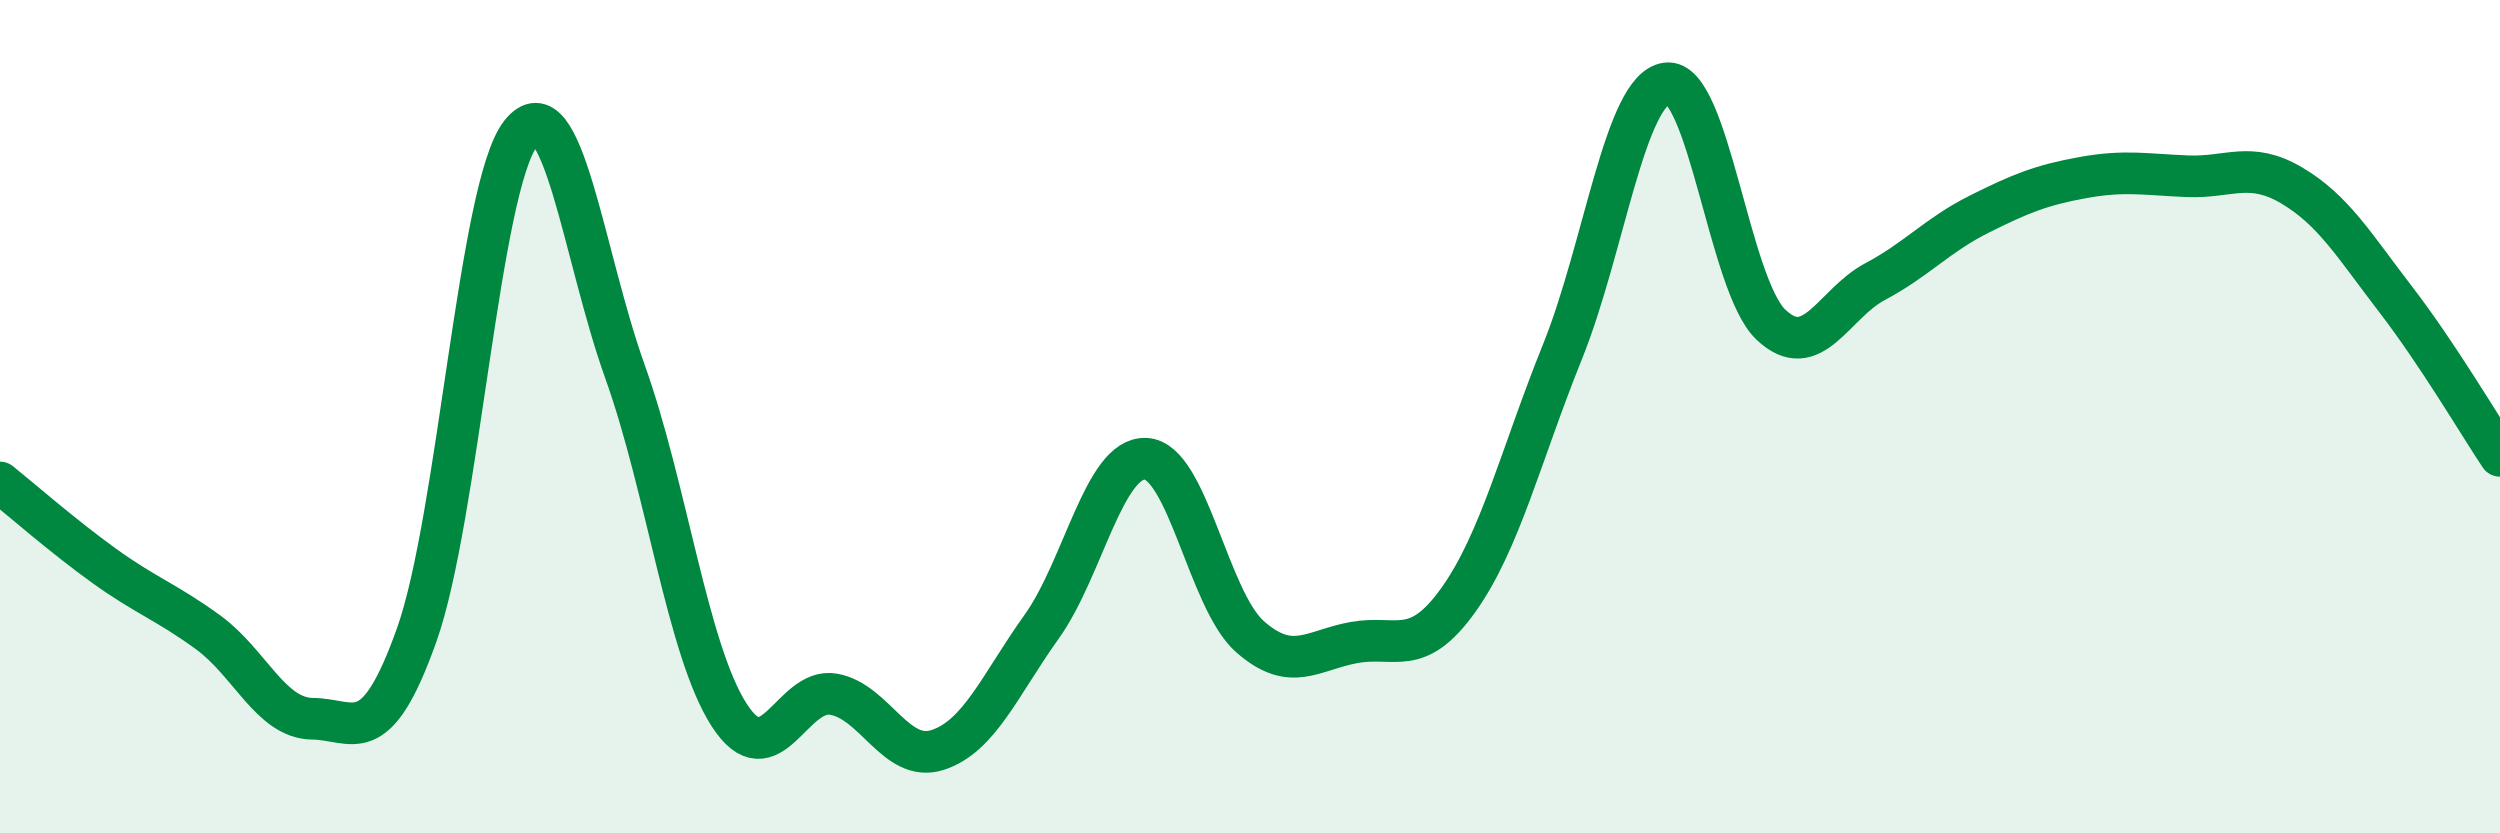
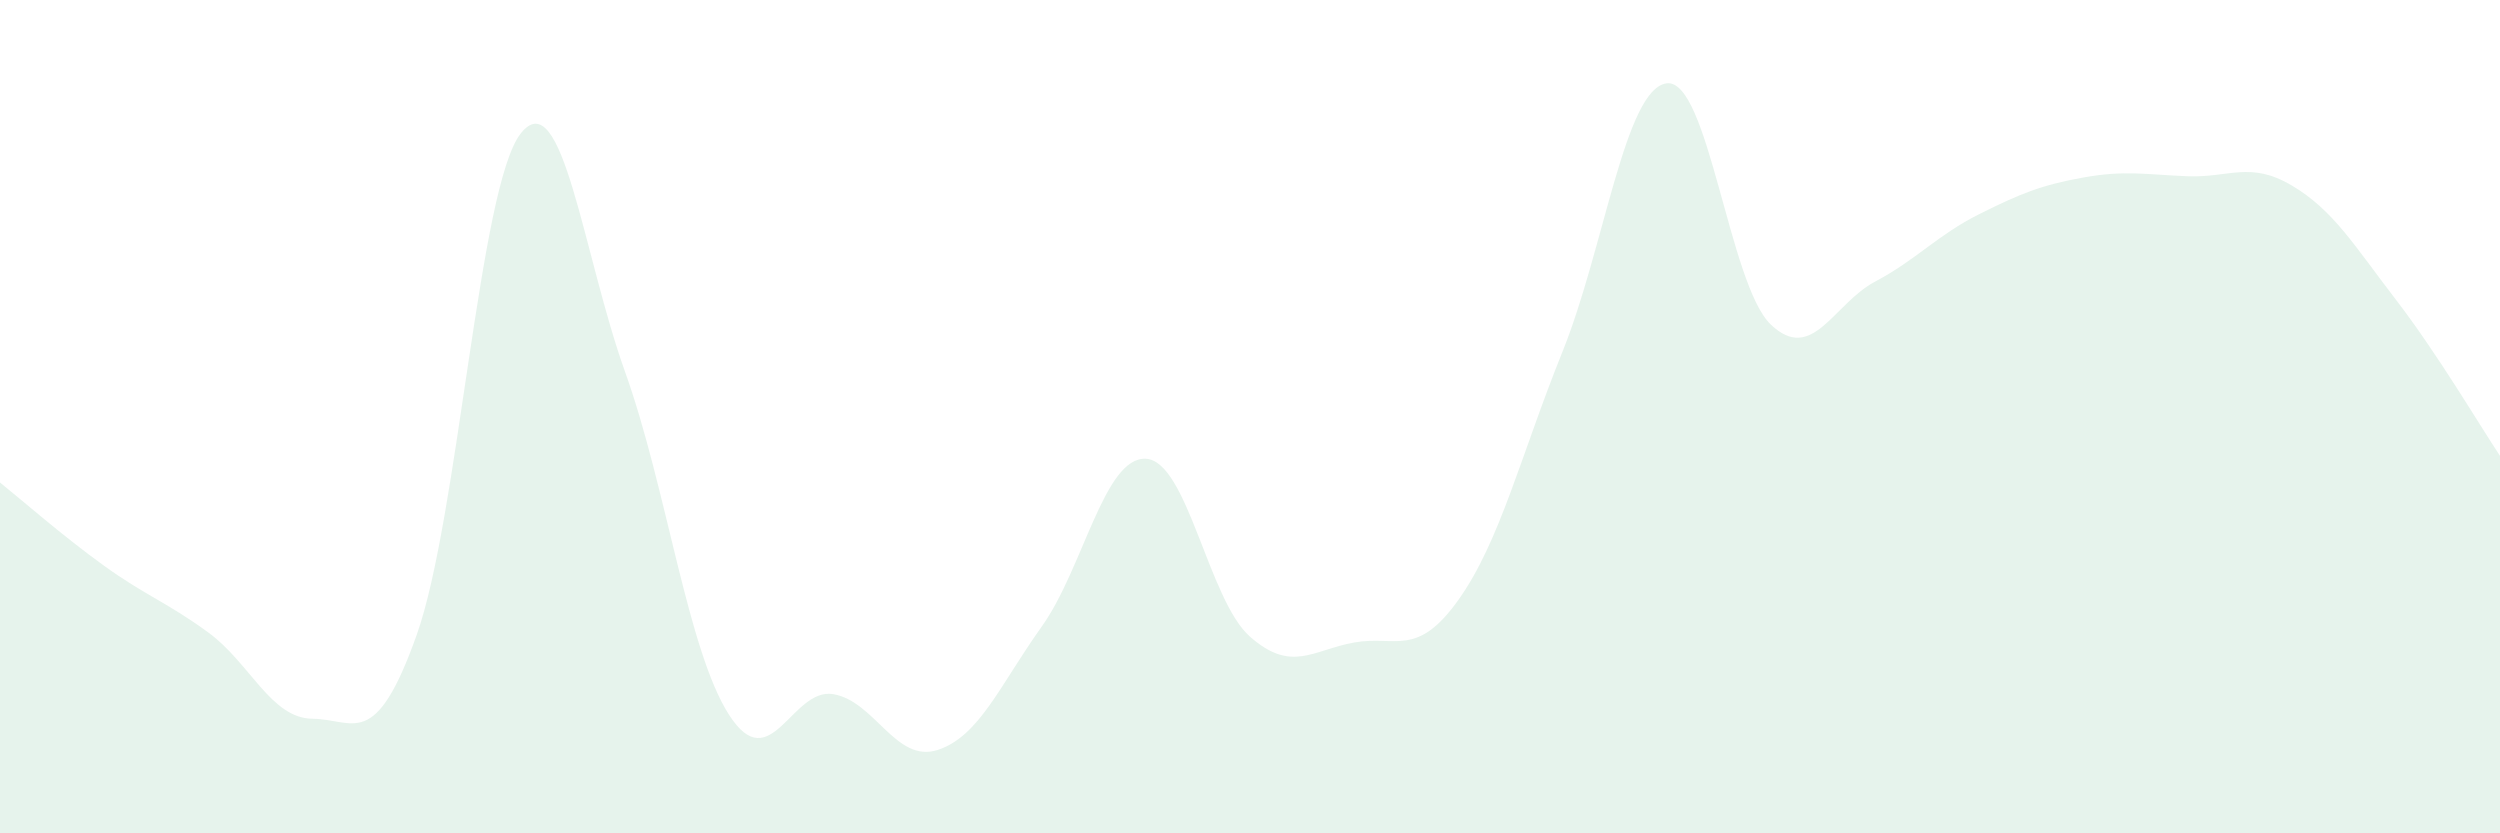
<svg xmlns="http://www.w3.org/2000/svg" width="60" height="20" viewBox="0 0 60 20">
-   <path d="M 0,11.58 C 0.5,11.98 1.5,12.86 2.5,13.58 C 3.5,14.3 4,14.45 5,15.18 C 6,15.91 6.5,17.24 7.5,17.25 C 8.5,17.26 9,18.05 10,15.24 C 11,12.43 11.5,4.46 12.5,3.2 C 13.5,1.94 14,6.13 15,8.92 C 16,11.71 16.5,15.61 17.5,17.16 C 18.5,18.71 19,16.49 20,16.66 C 21,16.83 21.5,18.32 22.5,18 C 23.5,17.68 24,16.44 25,15.04 C 26,13.64 26.5,10.96 27.5,11.01 C 28.5,11.06 29,14.4 30,15.28 C 31,16.16 31.5,15.6 32.5,15.42 C 33.5,15.24 34,15.8 35,14.4 C 36,13 36.5,10.92 37.5,8.44 C 38.5,5.96 39,2.13 40,2 C 41,1.87 41.5,6.84 42.5,7.79 C 43.5,8.74 44,7.29 45,6.76 C 46,6.23 46.5,5.64 47.5,5.14 C 48.5,4.64 49,4.44 50,4.26 C 51,4.08 51.5,4.19 52.5,4.23 C 53.5,4.27 54,3.86 55,4.45 C 56,5.04 56.5,5.89 57.5,7.19 C 58.5,8.49 59.5,10.19 60,10.94L60 20L0 20Z" fill="#008740" opacity="0.1" stroke-linecap="round" stroke-linejoin="round" />
-   <path d="M 0,11.58 C 0.5,11.98 1.5,12.86 2.5,13.58 C 3.5,14.3 4,14.45 5,15.18 C 6,15.91 6.5,17.24 7.5,17.25 C 8.5,17.26 9,18.05 10,15.24 C 11,12.43 11.5,4.46 12.5,3.2 C 13.5,1.94 14,6.13 15,8.92 C 16,11.71 16.5,15.61 17.5,17.16 C 18.5,18.71 19,16.49 20,16.66 C 21,16.83 21.5,18.32 22.5,18 C 23.5,17.68 24,16.44 25,15.04 C 26,13.64 26.5,10.96 27.5,11.01 C 28.5,11.06 29,14.4 30,15.28 C 31,16.16 31.5,15.6 32.5,15.42 C 33.5,15.24 34,15.8 35,14.4 C 36,13 36.5,10.92 37.5,8.44 C 38.5,5.96 39,2.13 40,2 C 41,1.87 41.5,6.84 42.5,7.79 C 43.5,8.74 44,7.29 45,6.76 C 46,6.23 46.5,5.64 47.5,5.14 C 48.5,4.64 49,4.44 50,4.26 C 51,4.08 51.5,4.19 52.5,4.23 C 53.5,4.27 54,3.86 55,4.45 C 56,5.04 56.5,5.89 57.5,7.19 C 58.5,8.49 59.5,10.19 60,10.94" stroke="#008740" stroke-width="1" fill="none" stroke-linecap="round" stroke-linejoin="round" />
+   <path d="M 0,11.58 C 0.5,11.98 1.5,12.86 2.5,13.58 C 3.5,14.3 4,14.45 5,15.18 C 6,15.91 6.5,17.24 7.5,17.25 C 8.5,17.26 9,18.05 10,15.24 C 11,12.43 11.5,4.46 12.5,3.2 C 13.5,1.94 14,6.13 15,8.92 C 16,11.71 16.5,15.61 17.5,17.16 C 18.5,18.71 19,16.49 20,16.66 C 21,16.83 21.5,18.32 22.5,18 C 23.5,17.68 24,16.44 25,15.04 C 26,13.64 26.5,10.96 27.5,11.01 C 28.5,11.06 29,14.4 30,15.28 C 31,16.16 31.5,15.6 32.5,15.42 C 33.5,15.24 34,15.8 35,14.4 C 36,13 36.5,10.92 37.5,8.44 C 38.5,5.96 39,2.13 40,2 C 41,1.87 41.5,6.84 42.5,7.79 C 43.5,8.74 44,7.29 45,6.76 C 46,6.23 46.5,5.64 47.5,5.14 C 48.5,4.64 49,4.44 50,4.26 C 51,4.08 51.5,4.19 52.5,4.23 C 53.5,4.27 54,3.86 55,4.45 C 56,5.04 56.5,5.89 57.5,7.19 C 58.5,8.49 59.5,10.19 60,10.94L60 20L0 20" fill="#008740" opacity="0.1" stroke-linecap="round" stroke-linejoin="round" />
</svg>